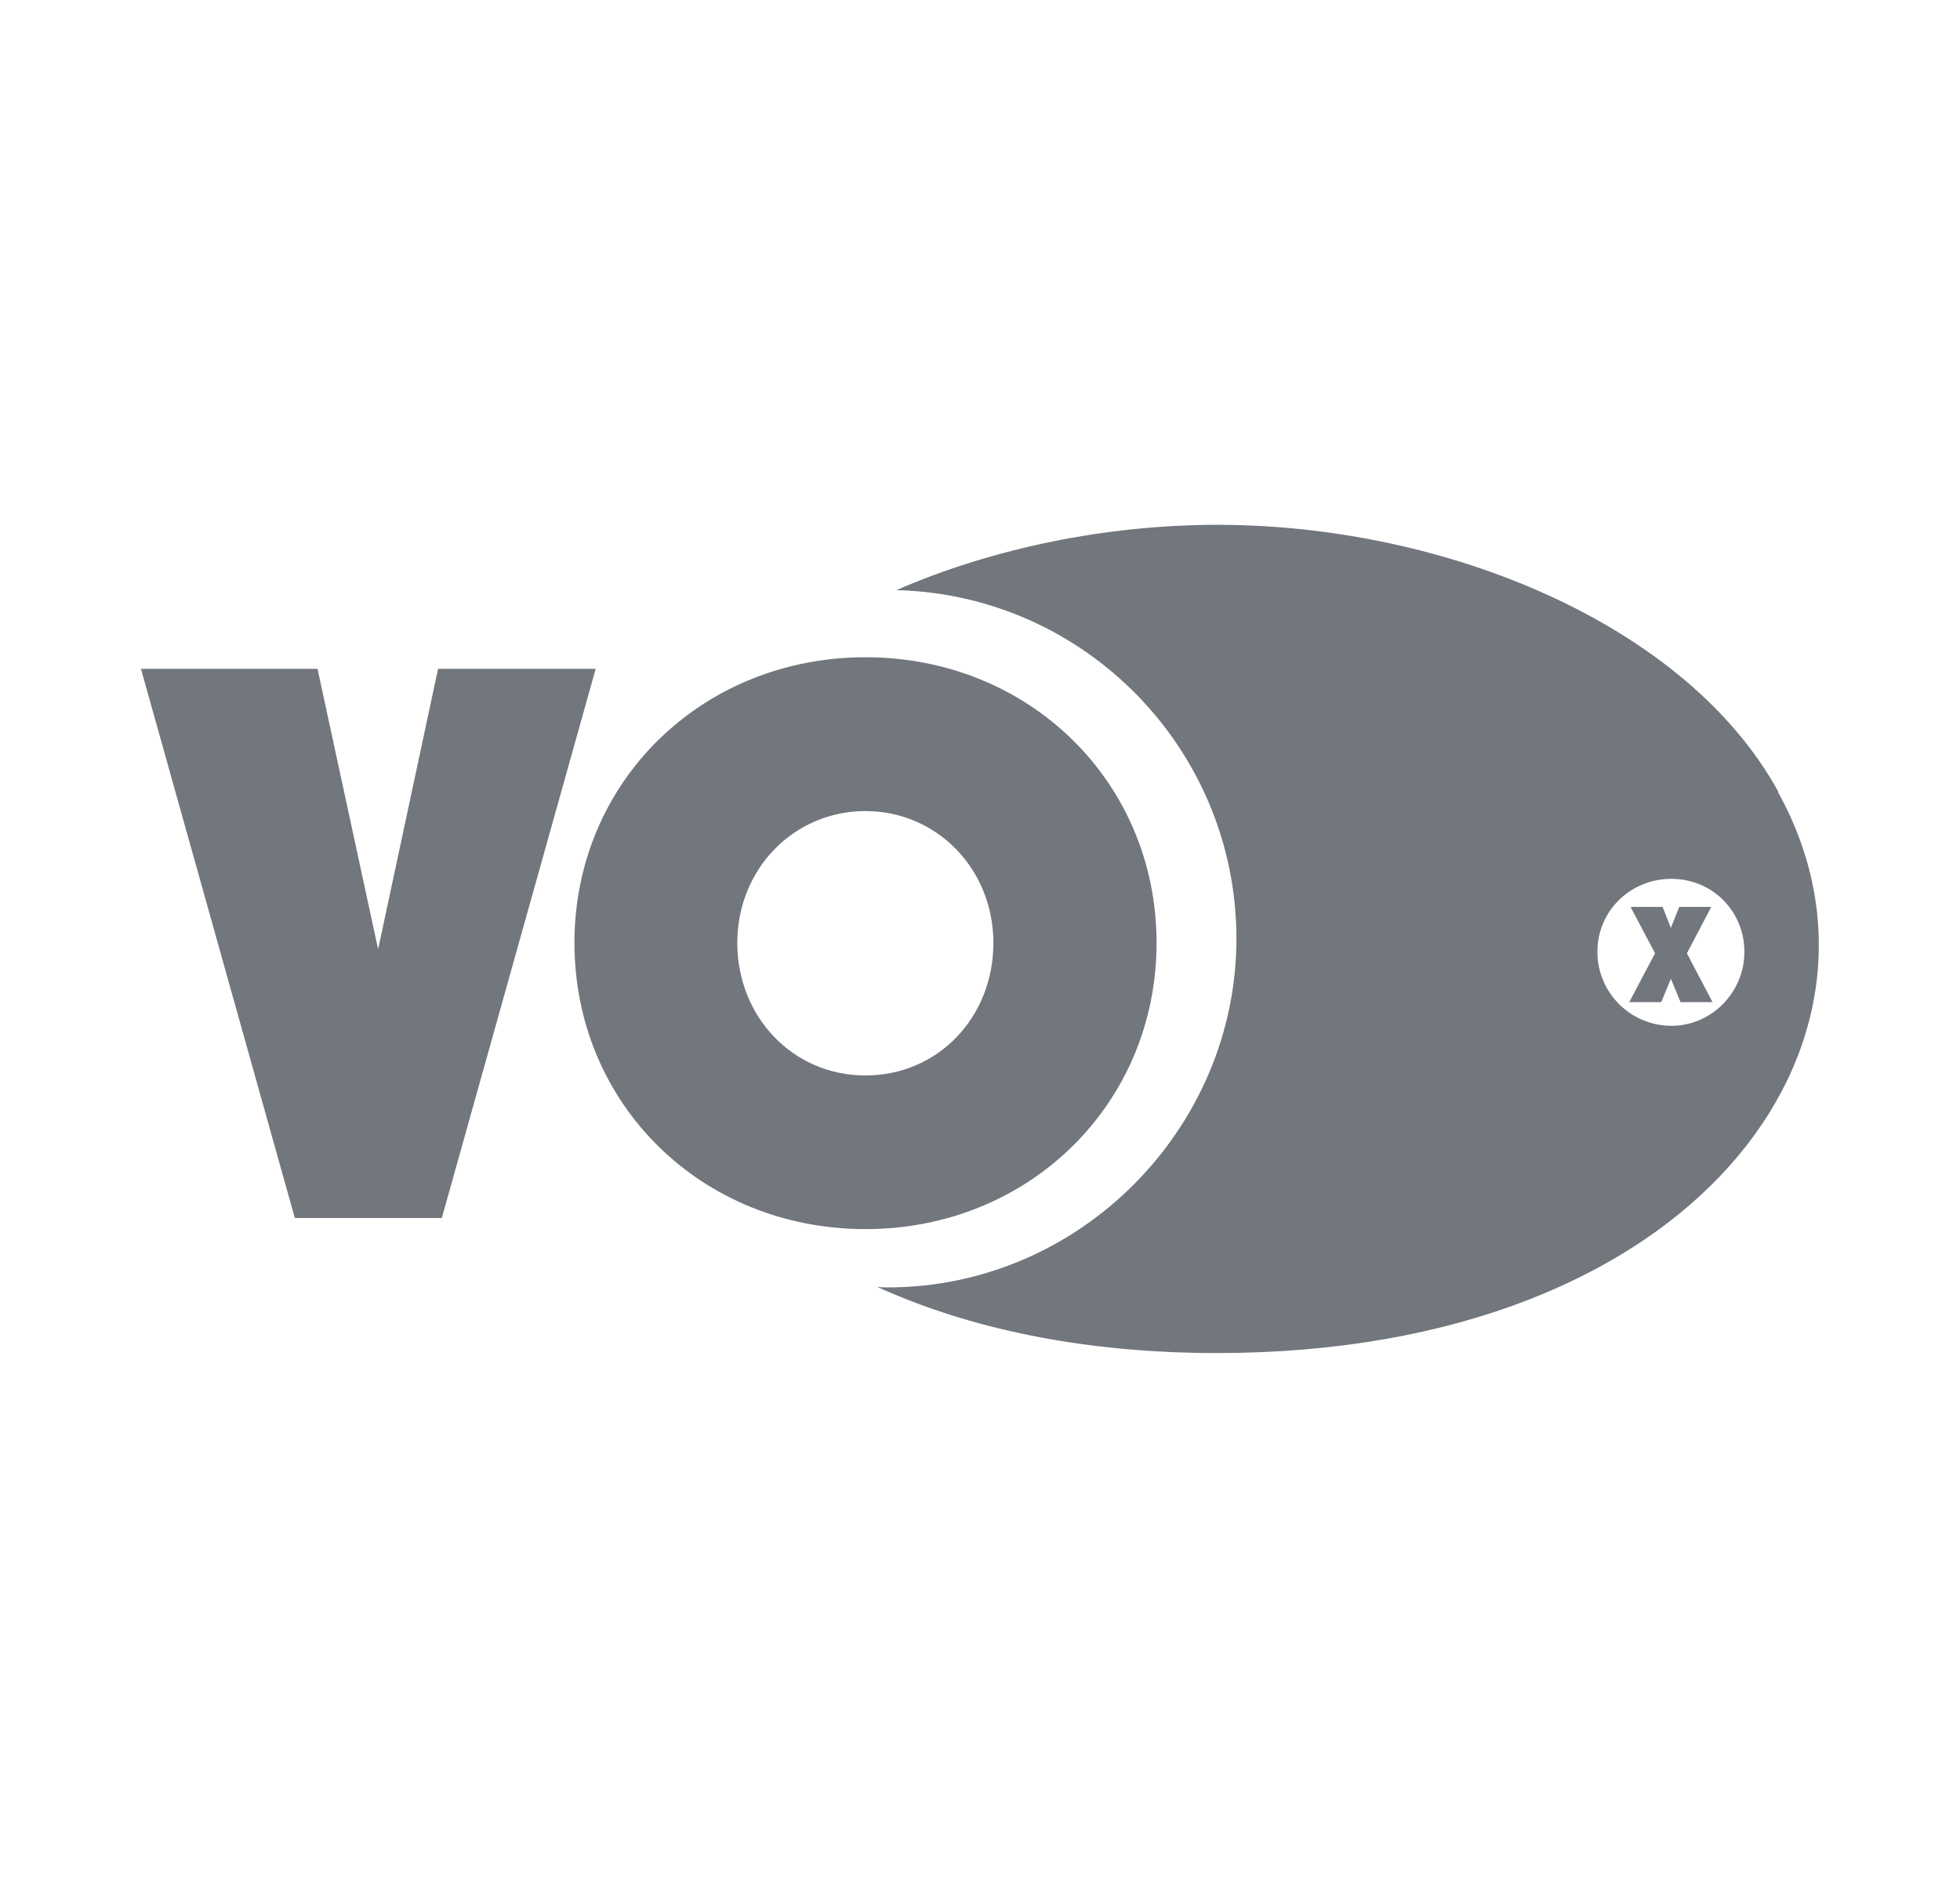
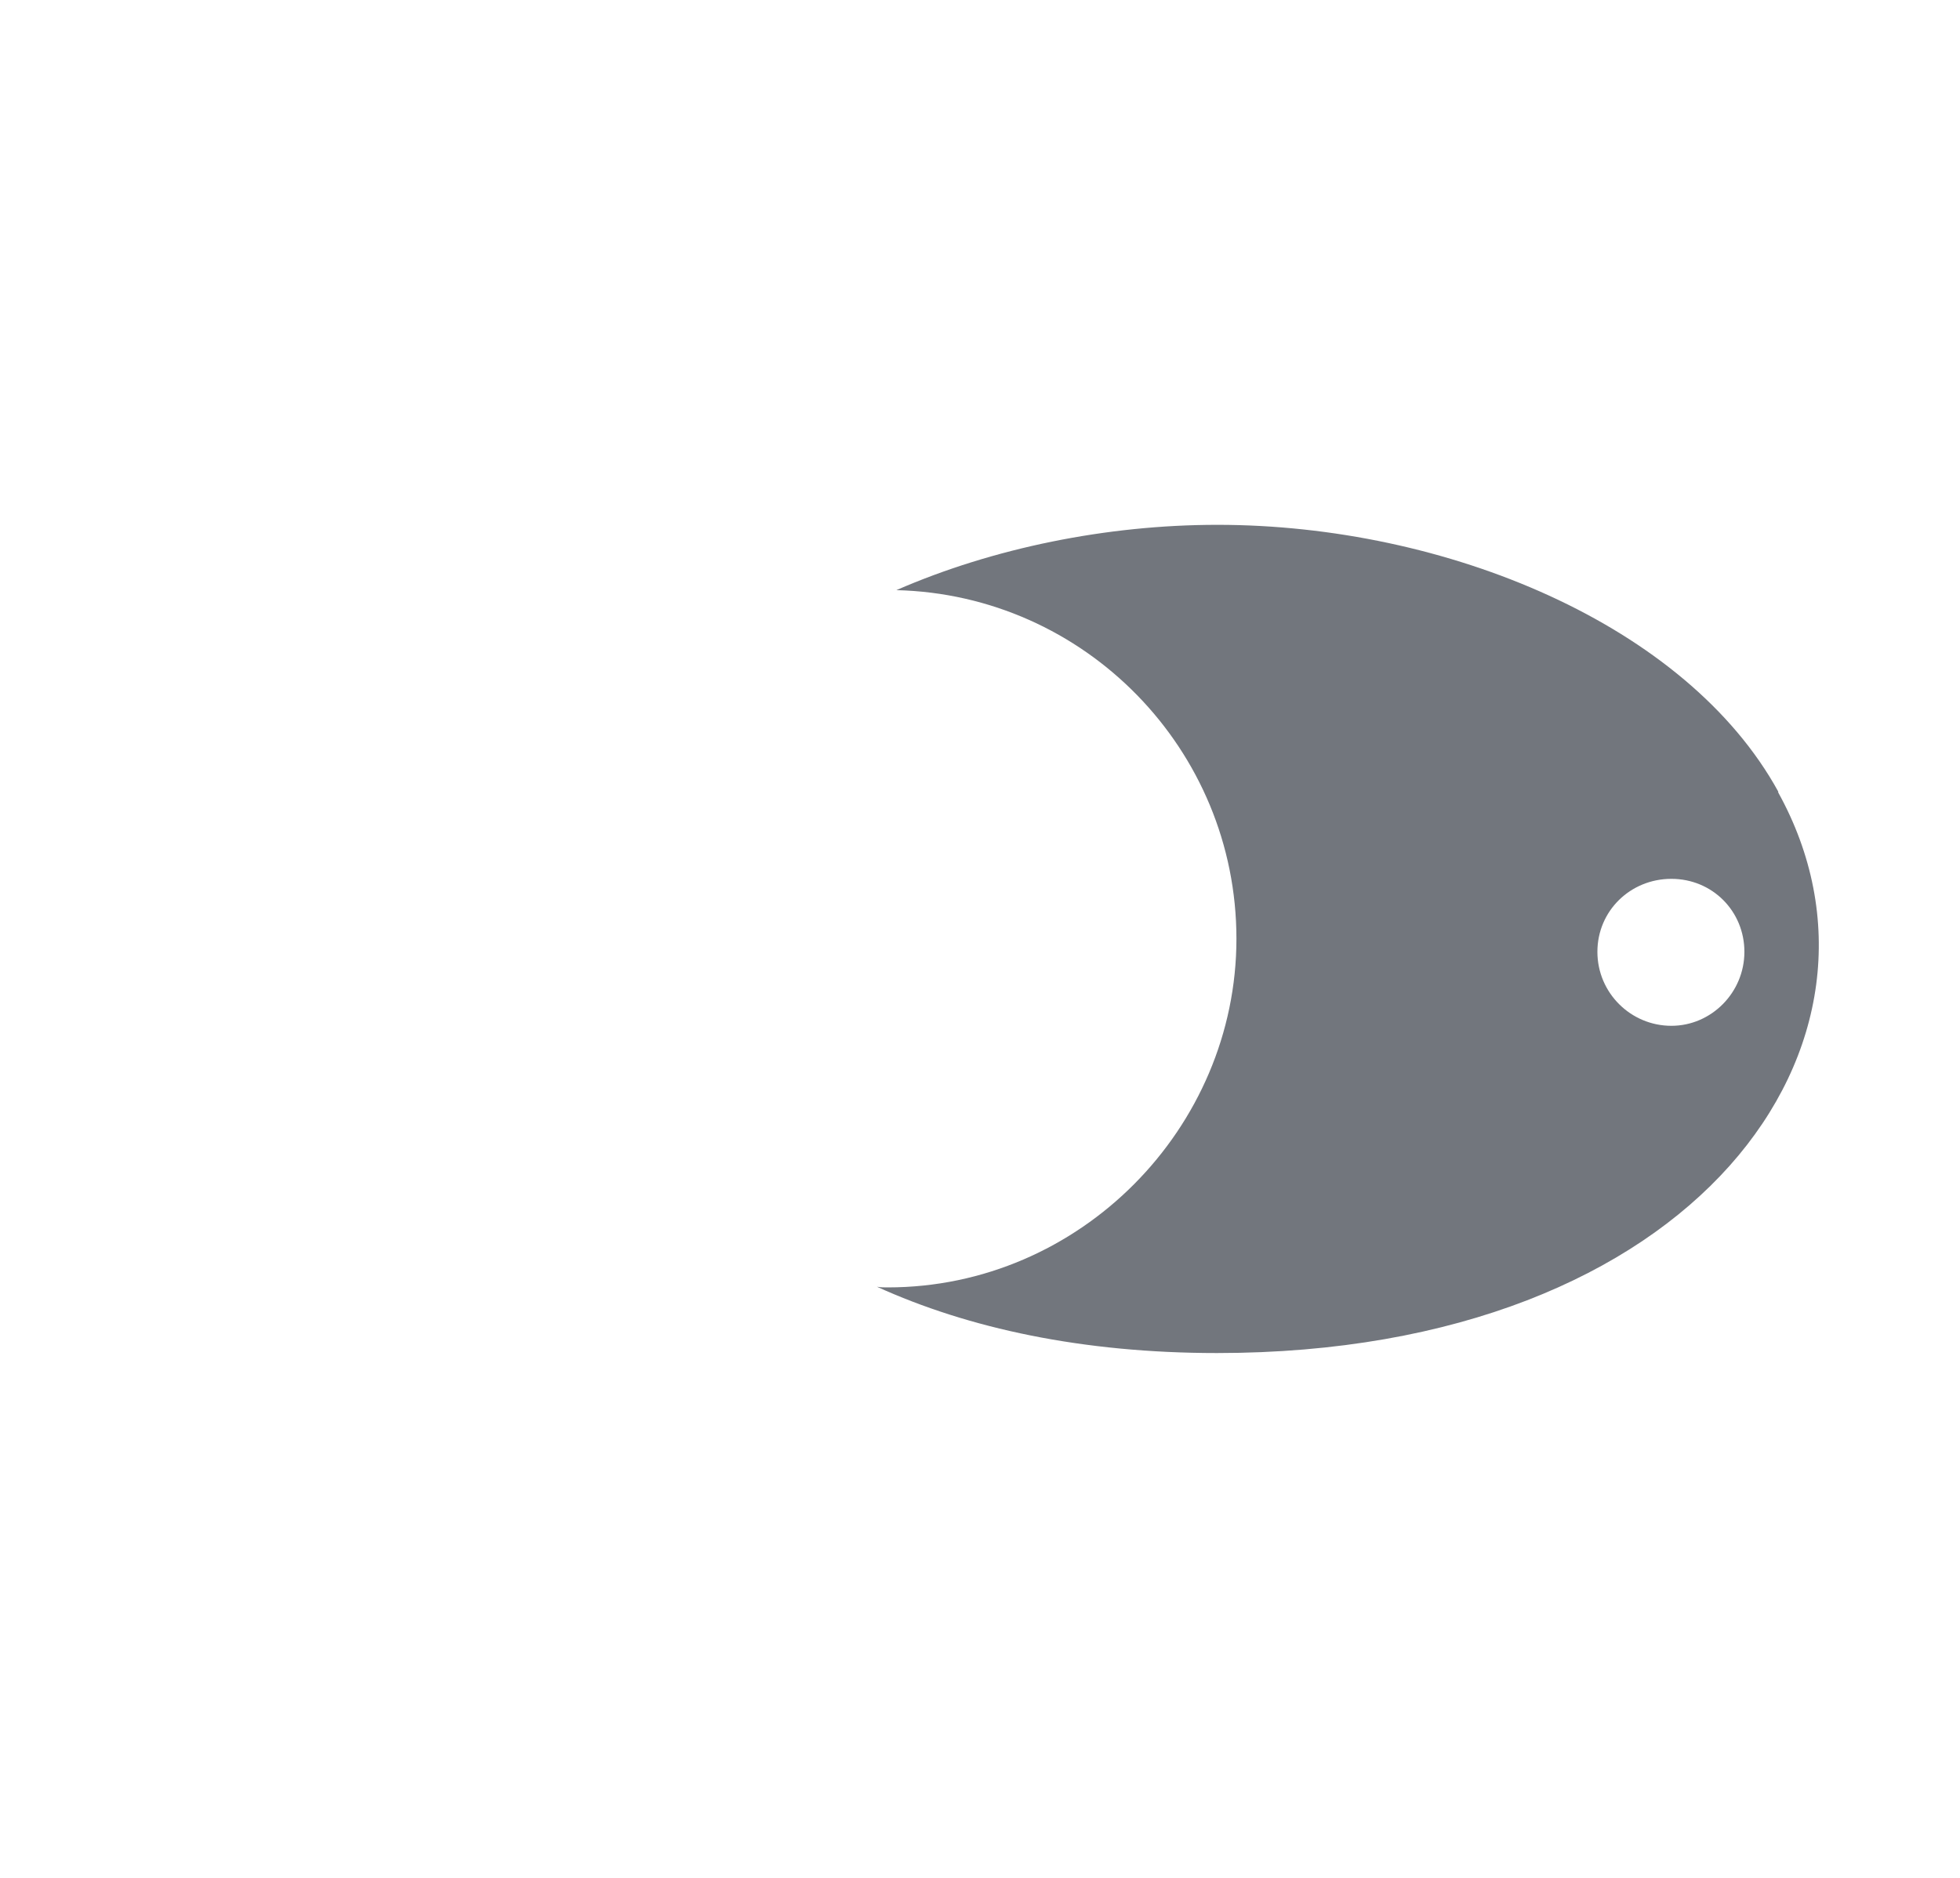
<svg xmlns="http://www.w3.org/2000/svg" id="Layer_1" version="1.1" viewBox="0 0 120 115">
  <defs>
    <style>
      .st0 {
        fill: #72767d;
      }
    </style>
  </defs>
  <path class="st0" d="M108.88,48.49c-5.61-10.23-20.35-16.35-34.35-16.35-6.74,0-13.71,1.41-19.65,4,11.55.28,20.82,9.76,20.82,21.35s-9.57,21.35-21.35,21.35c-.24,0-.43,0-.66-.04,5.61,2.55,12.58,4.06,20.82,4.06,29.45,0,42.79-19.13,34.35-34.35h0ZM102.33,62.82c-2.49,0-4.53-2.02-4.53-4.53s2.02-4.47,4.53-4.47,4.47,1.98,4.47,4.47-2.02,4.53-4.47,4.53Z" />
-   <path class="st0" d="M101.33,58.38l-1.5-2.84h1.96l.51,1.28.51-1.28h1.96l-1.49,2.84,1.57,2.99h-1.96l-.59-1.43-.59,1.43h-1.96s1.58-2.99,1.58-2.99Z" />
  <g>
-     <path class="st0" d="M8.63,40.96h10.81l3.71,17.17,3.67-17.17h9.65l-9.42,33.63h-9l-9.42-33.63Z" />
-     <path class="st0" d="M35.17,57.74c0-9.84,7.79-17.49,17.82-17.49s17.82,7.65,17.82,17.49-7.79,17.53-17.82,17.53-17.82-7.65-17.82-17.53ZM60.82,57.74c0-4.5-3.44-8.07-7.84-8.07s-7.84,3.57-7.84,8.07,3.38,8.12,7.84,8.12,7.84-3.57,7.84-8.12Z" />
-   </g>
+     </g>
</svg>